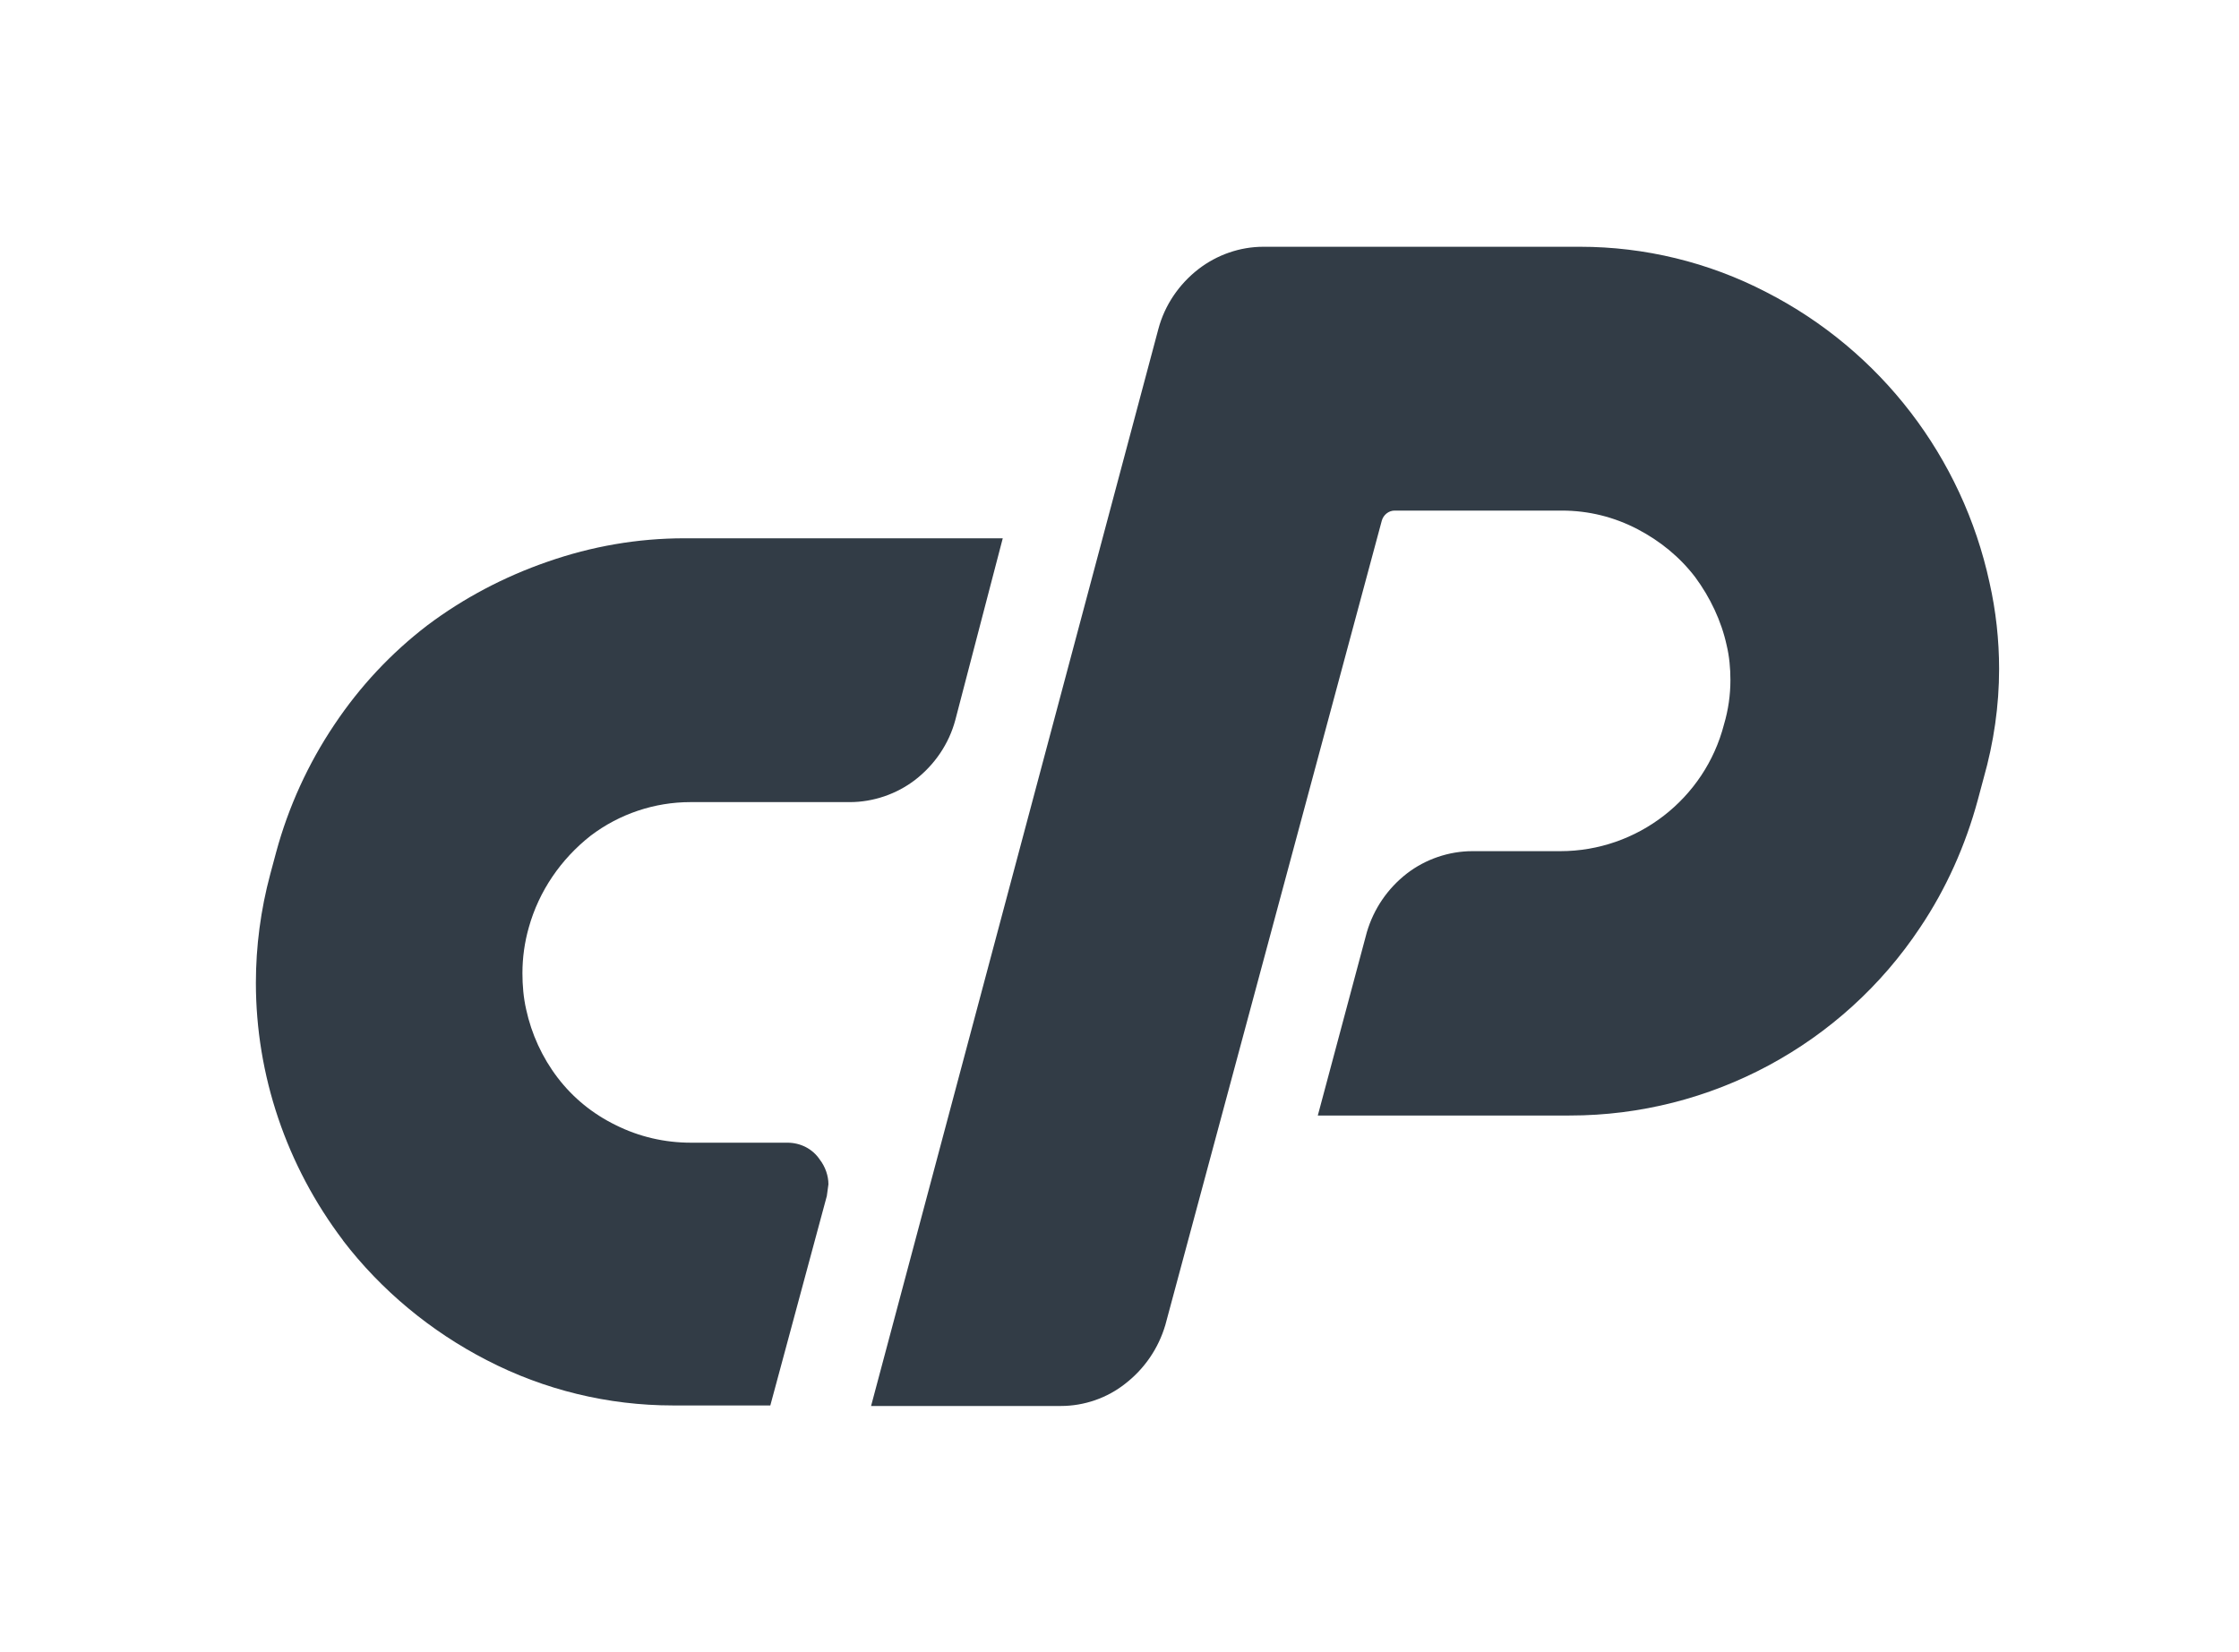
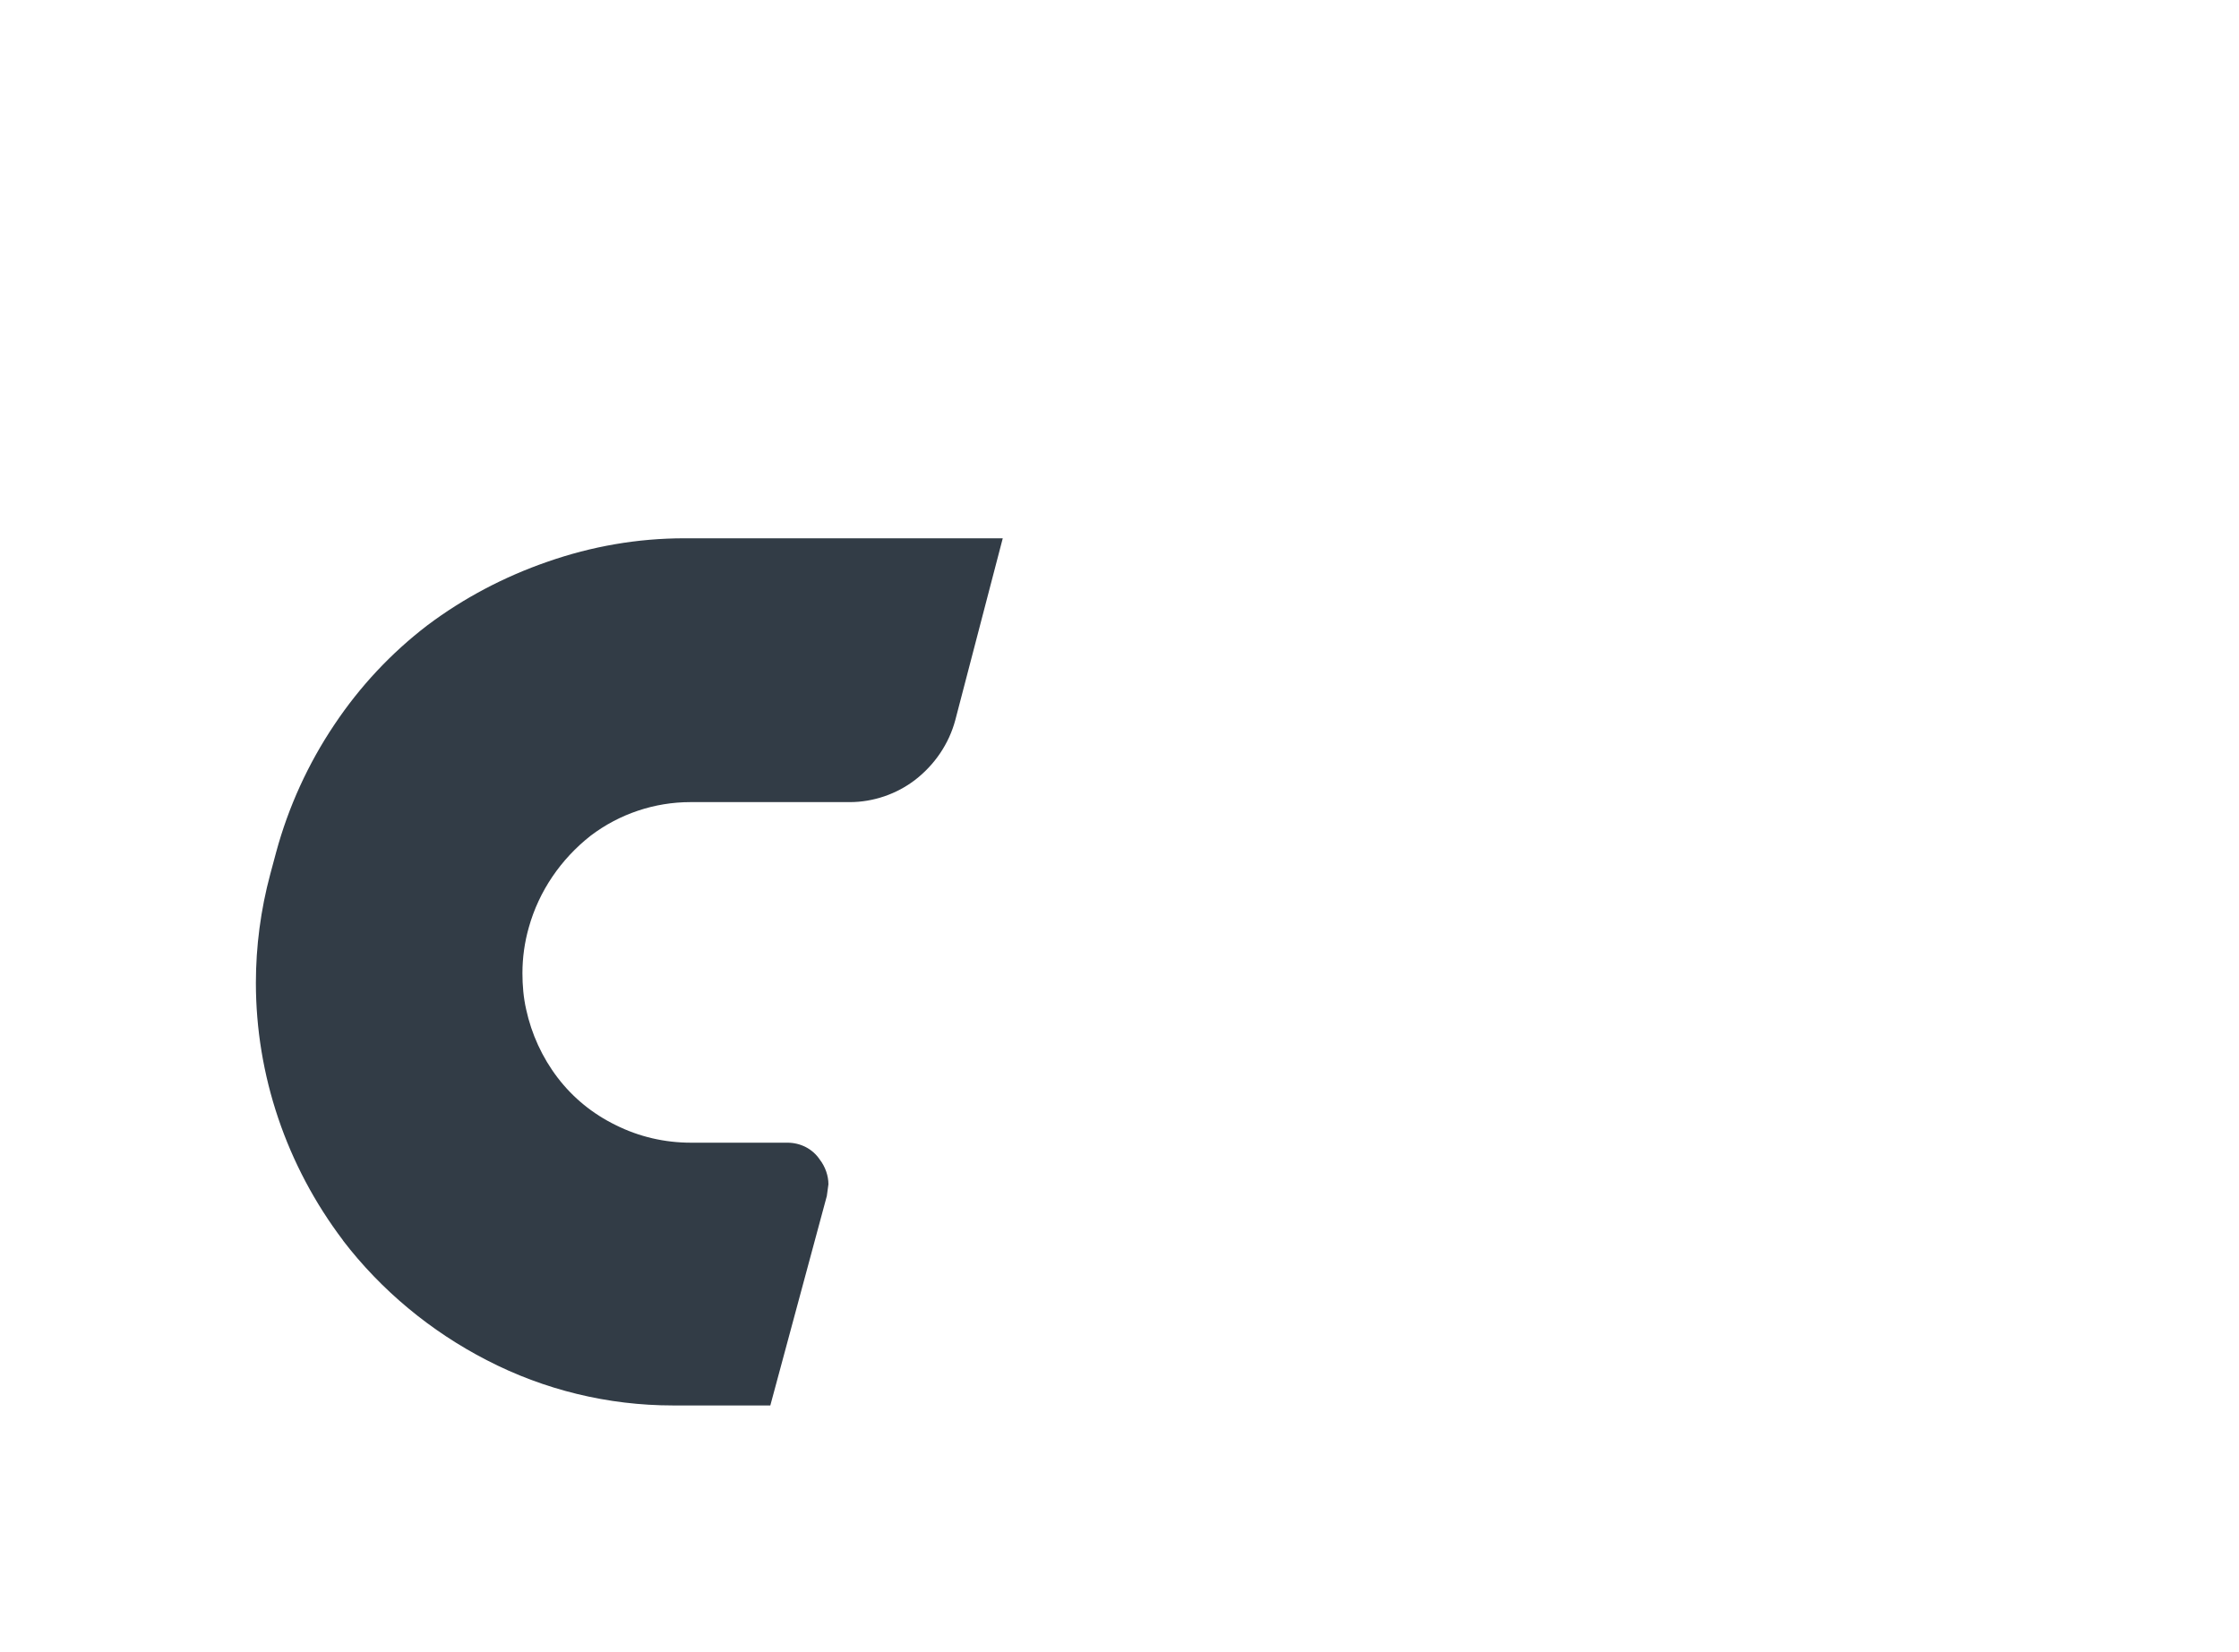
<svg xmlns="http://www.w3.org/2000/svg" id="Icons" viewBox="0 0 42 31">
  <defs>
    <style>
      .cls-1 {
        fill: #323c46;
      }
    </style>
  </defs>
  <path class="cls-1" d="M6.43,23.27c.72.94,1.65,1.71,2.7,2.25,1.08.56,2.28.85,3.49.85h.08s0,0,0,0h1.75l1.06-3.93h0s.03-.22.03-.22c0-.16-.06-.33-.16-.46h0c-.14-.21-.37-.32-.61-.32h0s0,0,0,0h-1.81c-.49,0-.97-.11-1.41-.33-.43-.21-.8-.51-1.09-.89h0c-.29-.38-.49-.82-.59-1.28-.05-.22-.07-.45-.07-.68,0-.29.04-.58.12-.86h0c.19-.68.6-1.28,1.16-1.72.54-.41,1.2-.63,1.87-.63h.04s2.91,0,2.91,0h.04c.44,0,.88-.15,1.23-.42.36-.28.63-.67.75-1.12h0s.89-3.41.89-3.41h-5.97c-.88,0-1.74.15-2.57.44h0c-.81.28-1.57.68-2.25,1.19-.68.52-1.27,1.15-1.75,1.87h0c-.49.73-.86,1.54-1.09,2.39l-.11.41c-.18.67-.27,1.36-.27,2.04,0,1.73.57,3.43,1.64,4.84Z" />
-   <path class="cls-1" d="M29.45,20.93c2.64,0,5.11-1.33,6.57-3.53.49-.73.85-1.54,1.08-2.39l.11-.41h0c.19-.67.29-1.36.29-2.05,0-.54-.06-1.09-.18-1.62h0c-.51-2.35-2.04-4.35-4.19-5.45-1.08-.56-2.28-.85-3.49-.85h-.08s0,0,0,0h-5.82s-.04,0-.04,0c-.44,0-.87.15-1.22.42-.36.28-.63.67-.75,1.12l-5.39,20.21h3.54s.02,0,.02,0c.44,0,.87-.15,1.21-.42h0c.36-.28.62-.66.75-1.1l4.06-15.09c.03-.11.13-.19.24-.19h3.14c.5,0,.98.12,1.42.35,0,0,0,0,0,0h0s0,0,0,0c.42.22.79.52,1.08.9h0c.28.38.49.82.59,1.28.05.21.07.43.07.65,0,.28-.04.56-.12.83h0s0,0,0,0c0,0,0,0,0,0h0c-.36,1.4-1.63,2.38-3.07,2.38h-1.62s-.03,0-.03,0c-.44,0-.88.15-1.23.42h0c-.36.28-.62.66-.75,1.1l-.92,3.44h4.7s0,0,0,0Z" />
</svg>